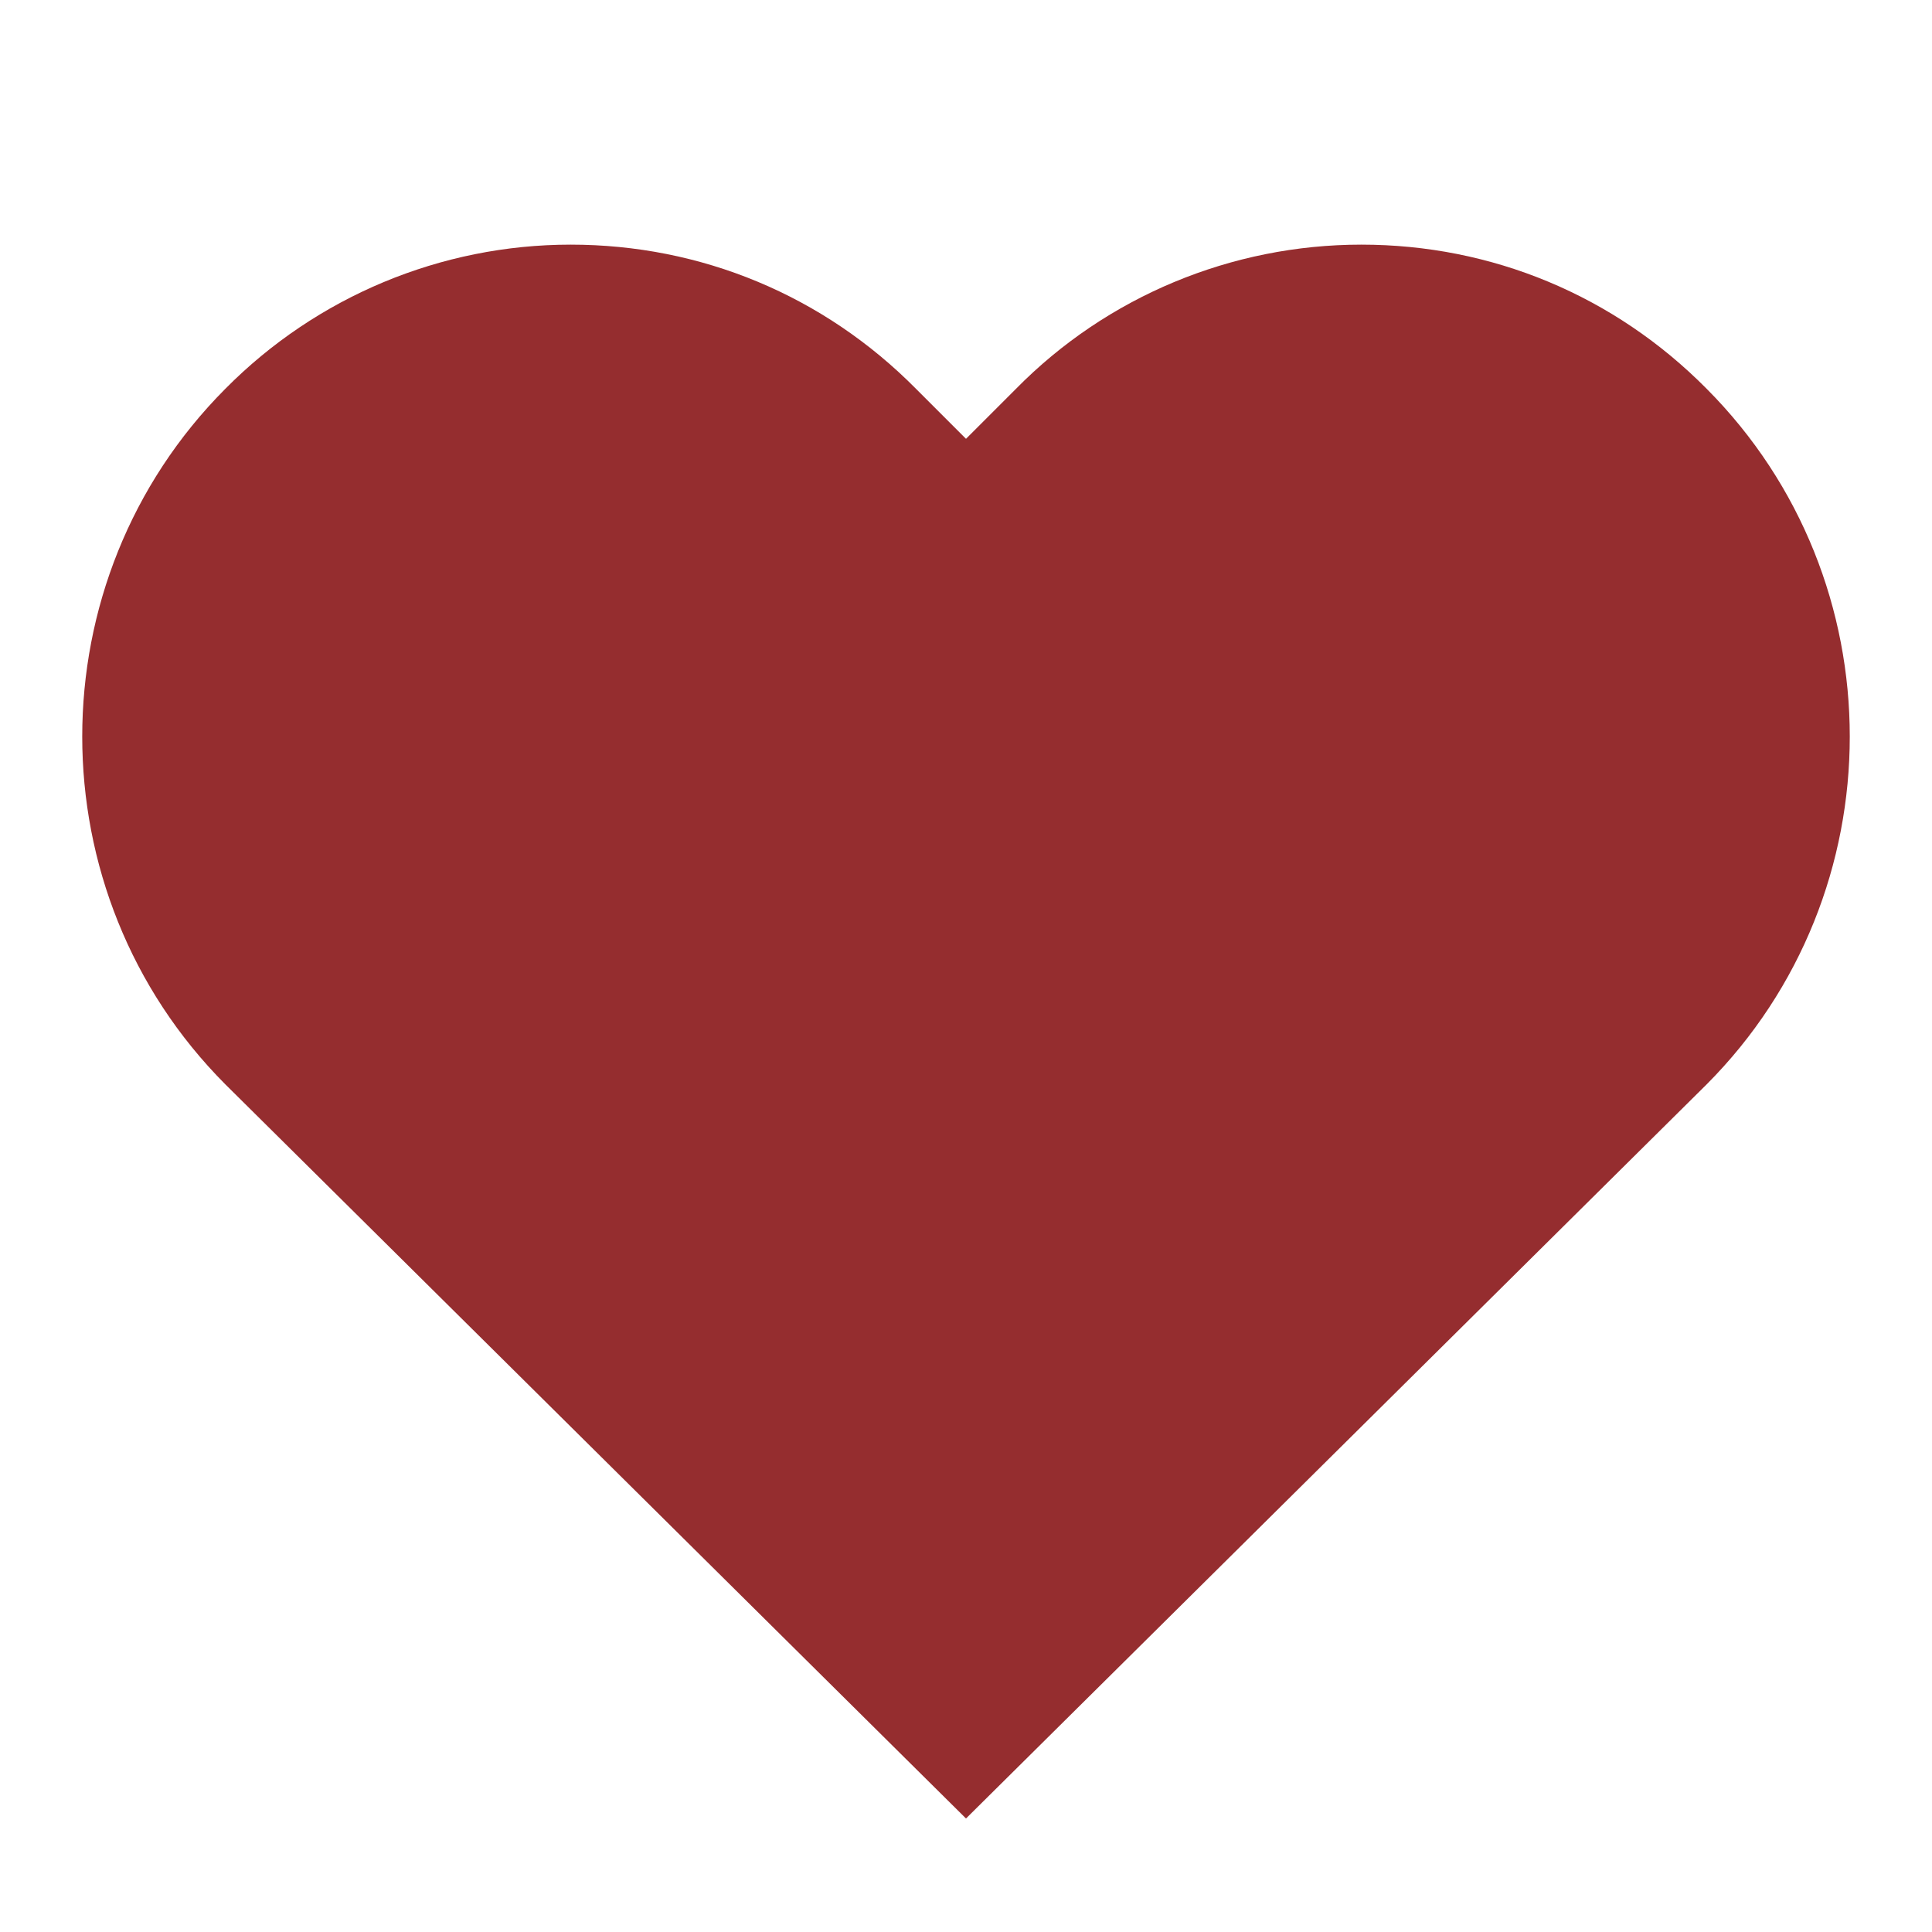
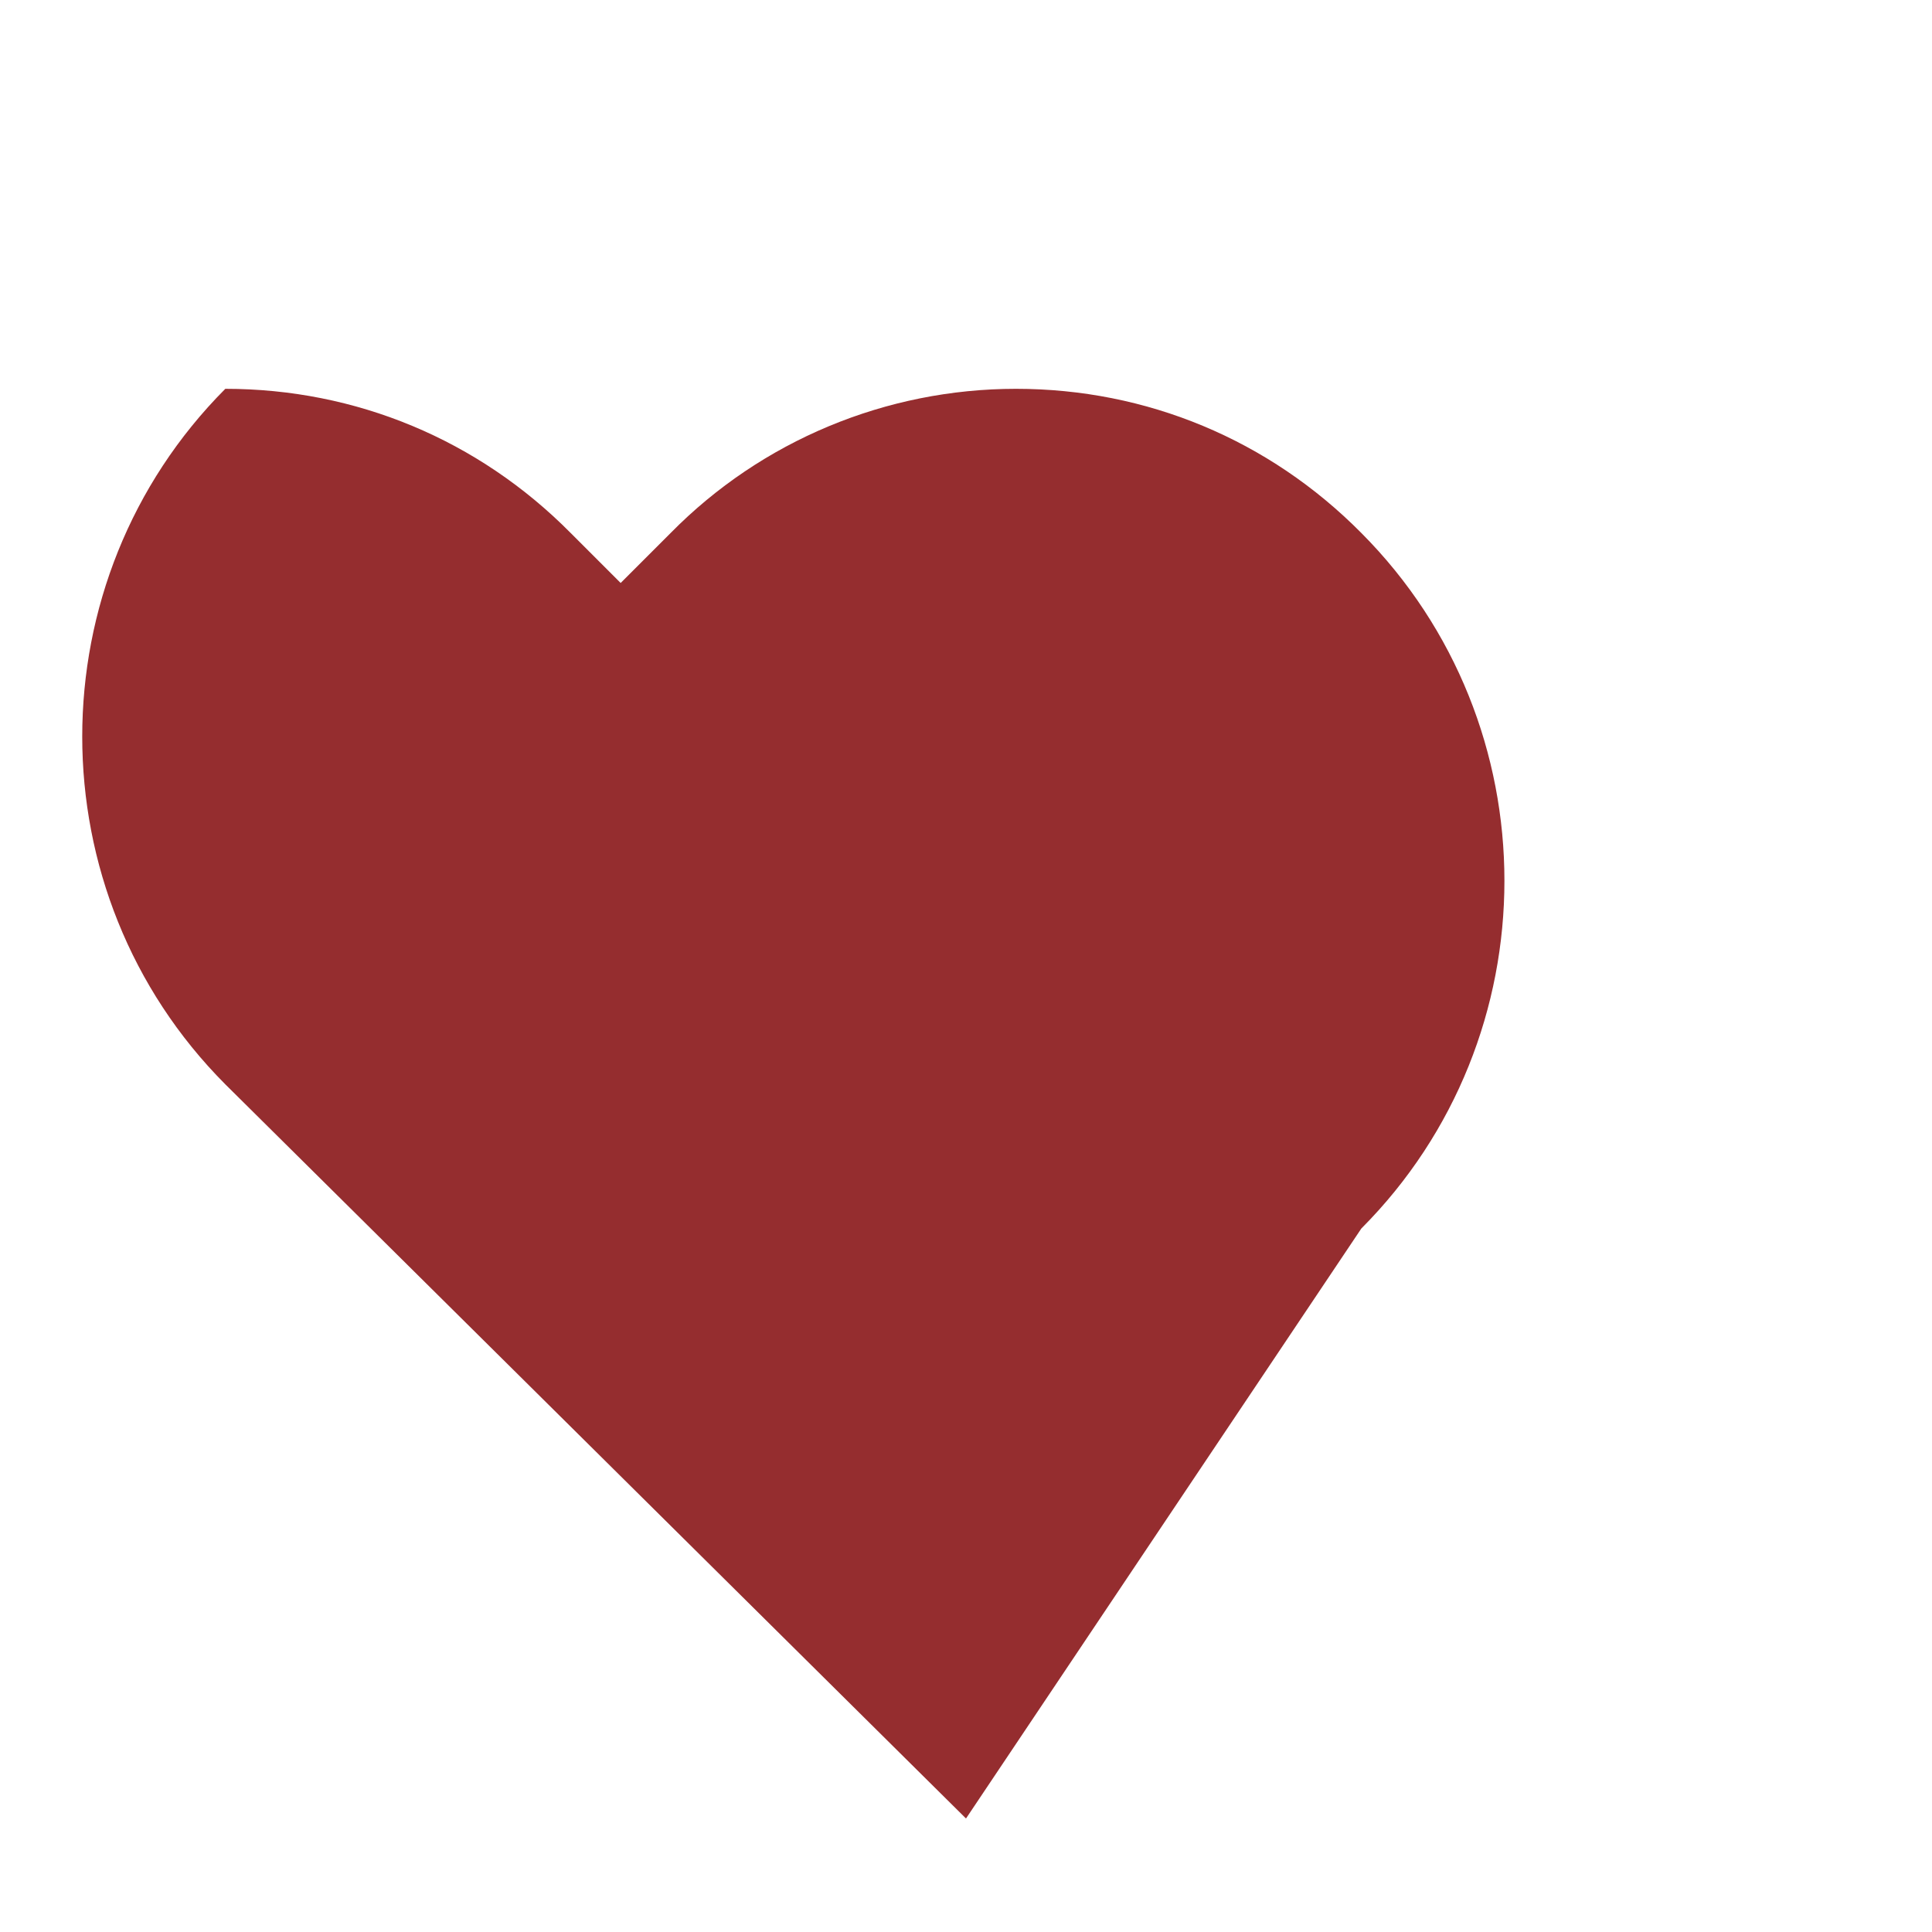
<svg xmlns="http://www.w3.org/2000/svg" version="1.1" id="Layer_1" x="0px" y="0px" viewBox="0 0 800 800" style="enable-background:new 0 0 800 800;" xml:space="preserve">
  <style type="text/css"> .st0{fill:#952D2F;} .st1{fill:none;} </style>
-   <path class="st0" d="M400,753L93.3,449c-79-79.3-79-208.7,0-288c37.8-38.2,89.3-59.7,143-59.7c54,0,104.7,21,143,59.7l20.7,20.7 l20.7-20.7c37.7-38.3,89.3-59.7,143-59.7c54,0,104.7,21,143,59.7c79,79.3,79,208.7,0,288L400,753z" />
-   <path class="st1" d="M0,0h800v800H0V0z" />
+   <path class="st0" d="M400,753L93.3,449c-79-79.3-79-208.7,0-288c54,0,104.7,21,143,59.7l20.7,20.7 l20.7-20.7c37.7-38.3,89.3-59.7,143-59.7c54,0,104.7,21,143,59.7c79,79.3,79,208.7,0,288L400,753z" />
</svg>